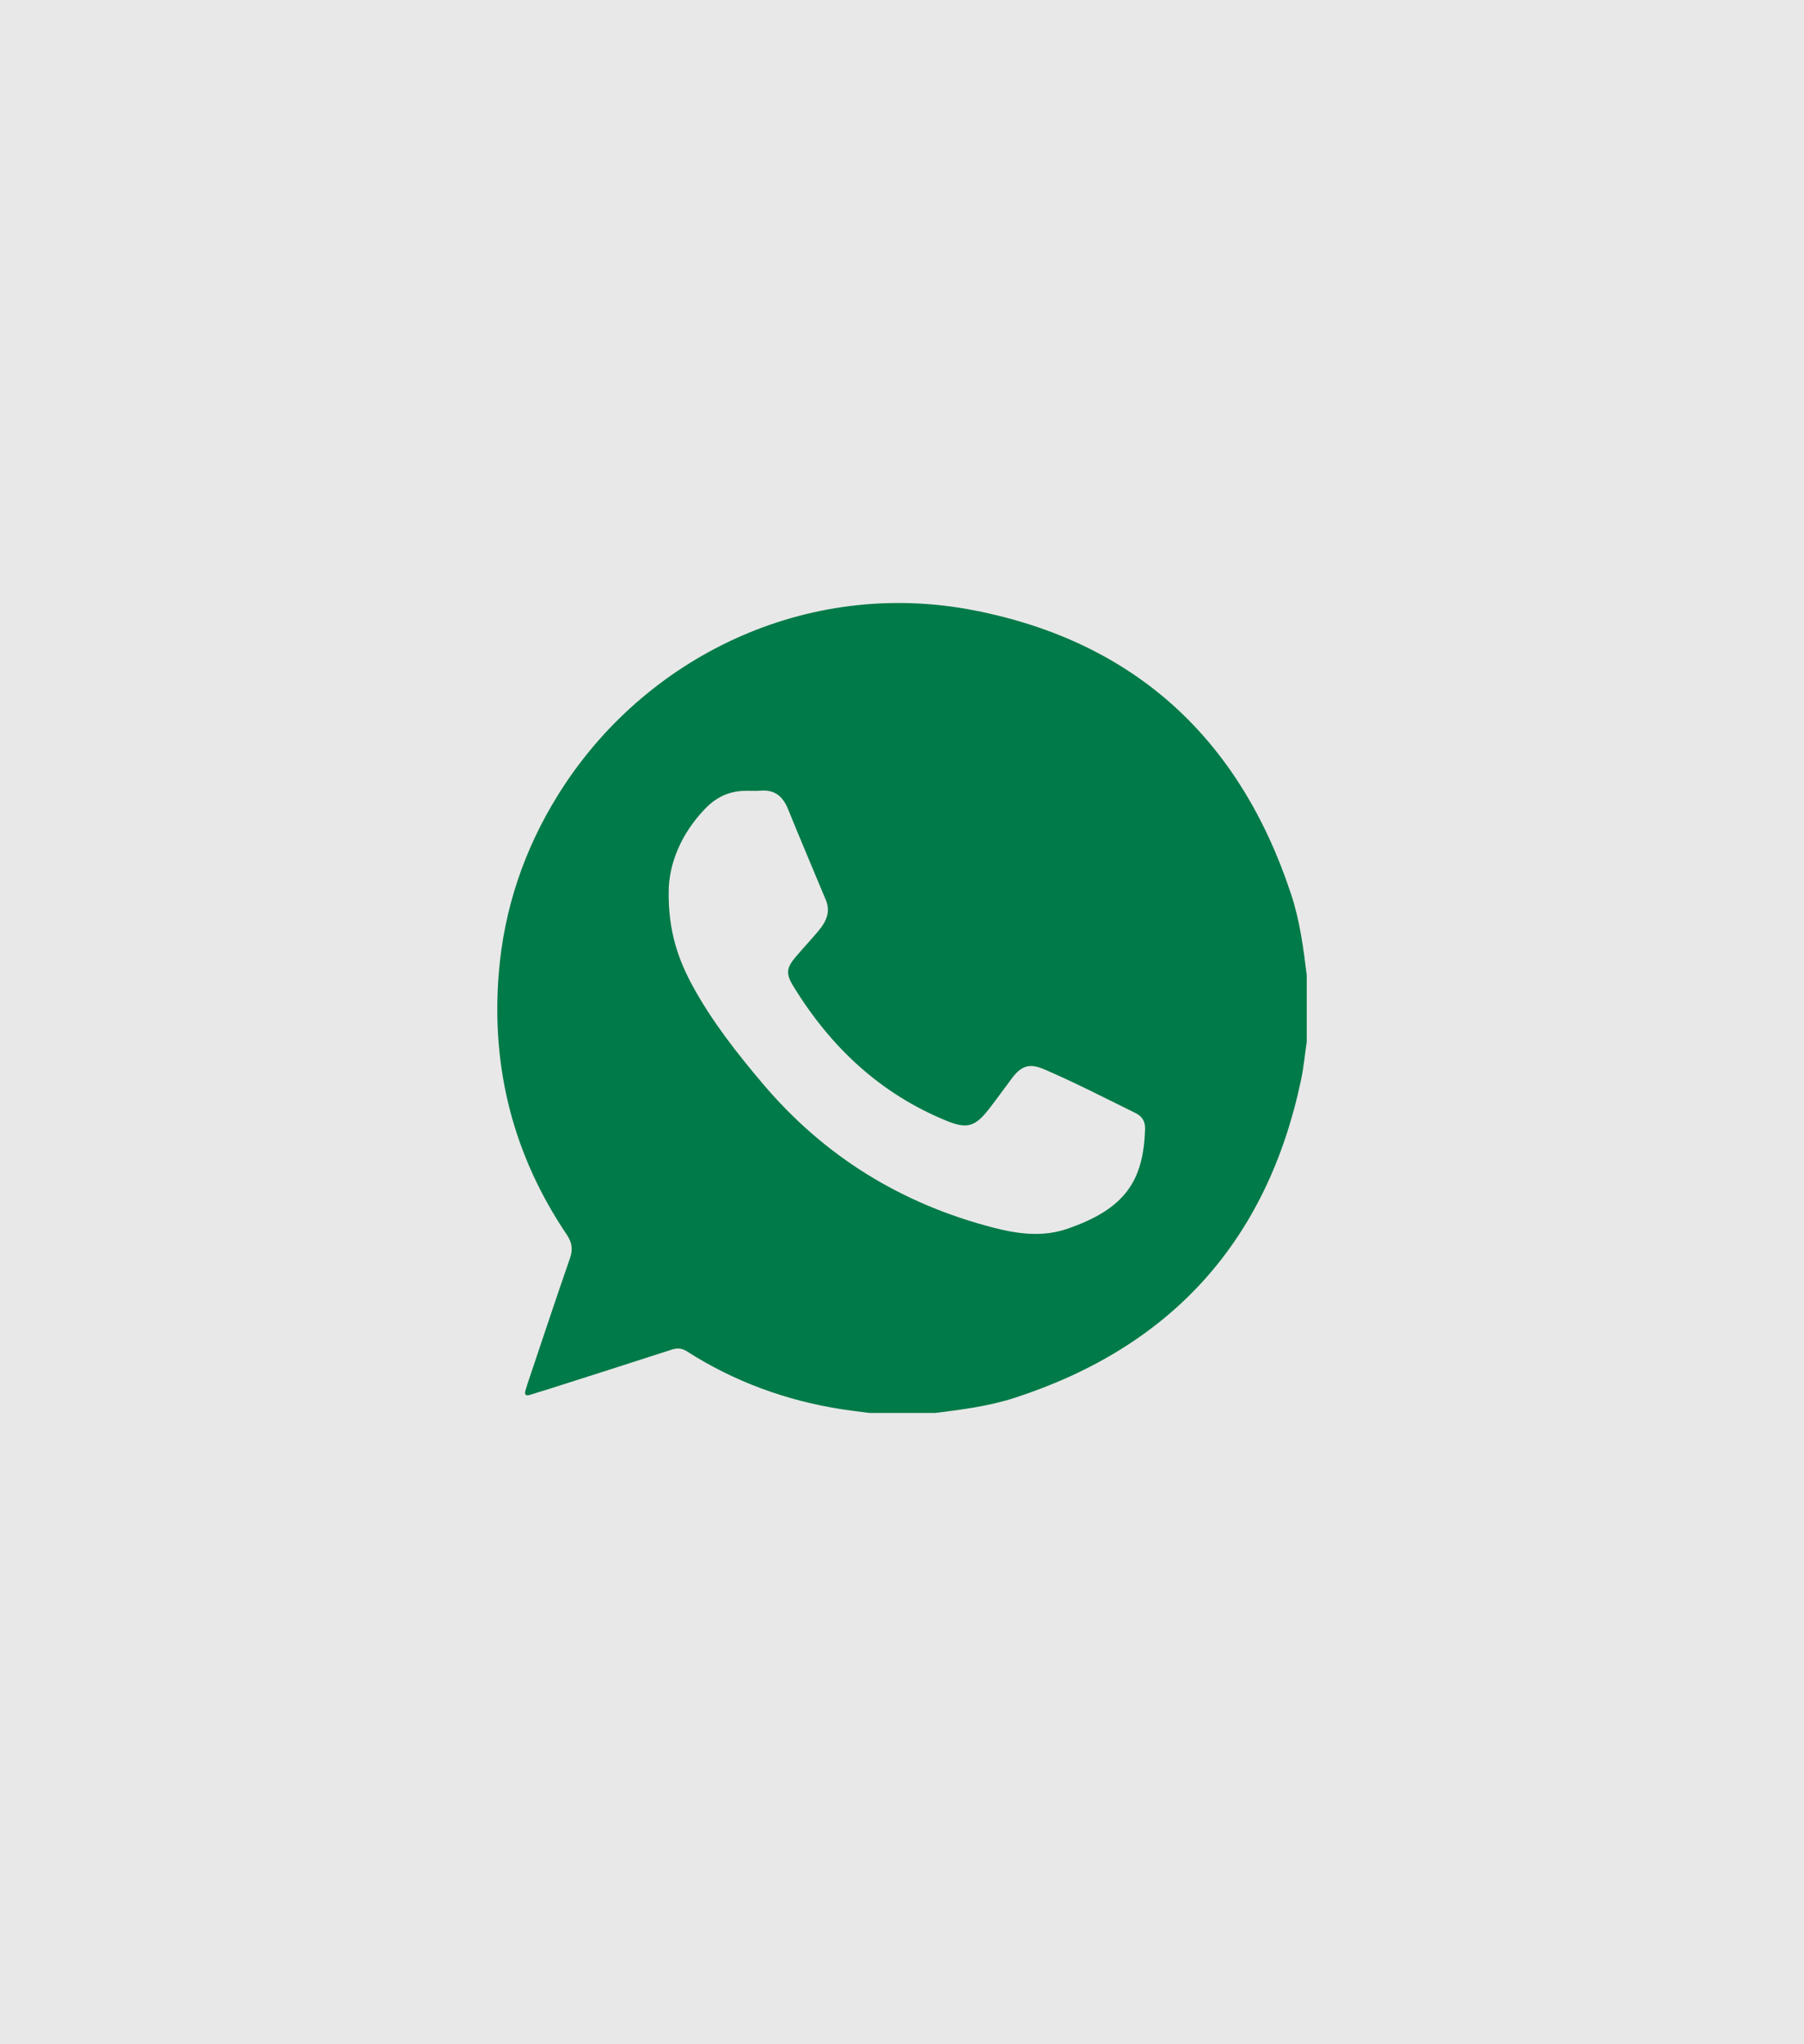
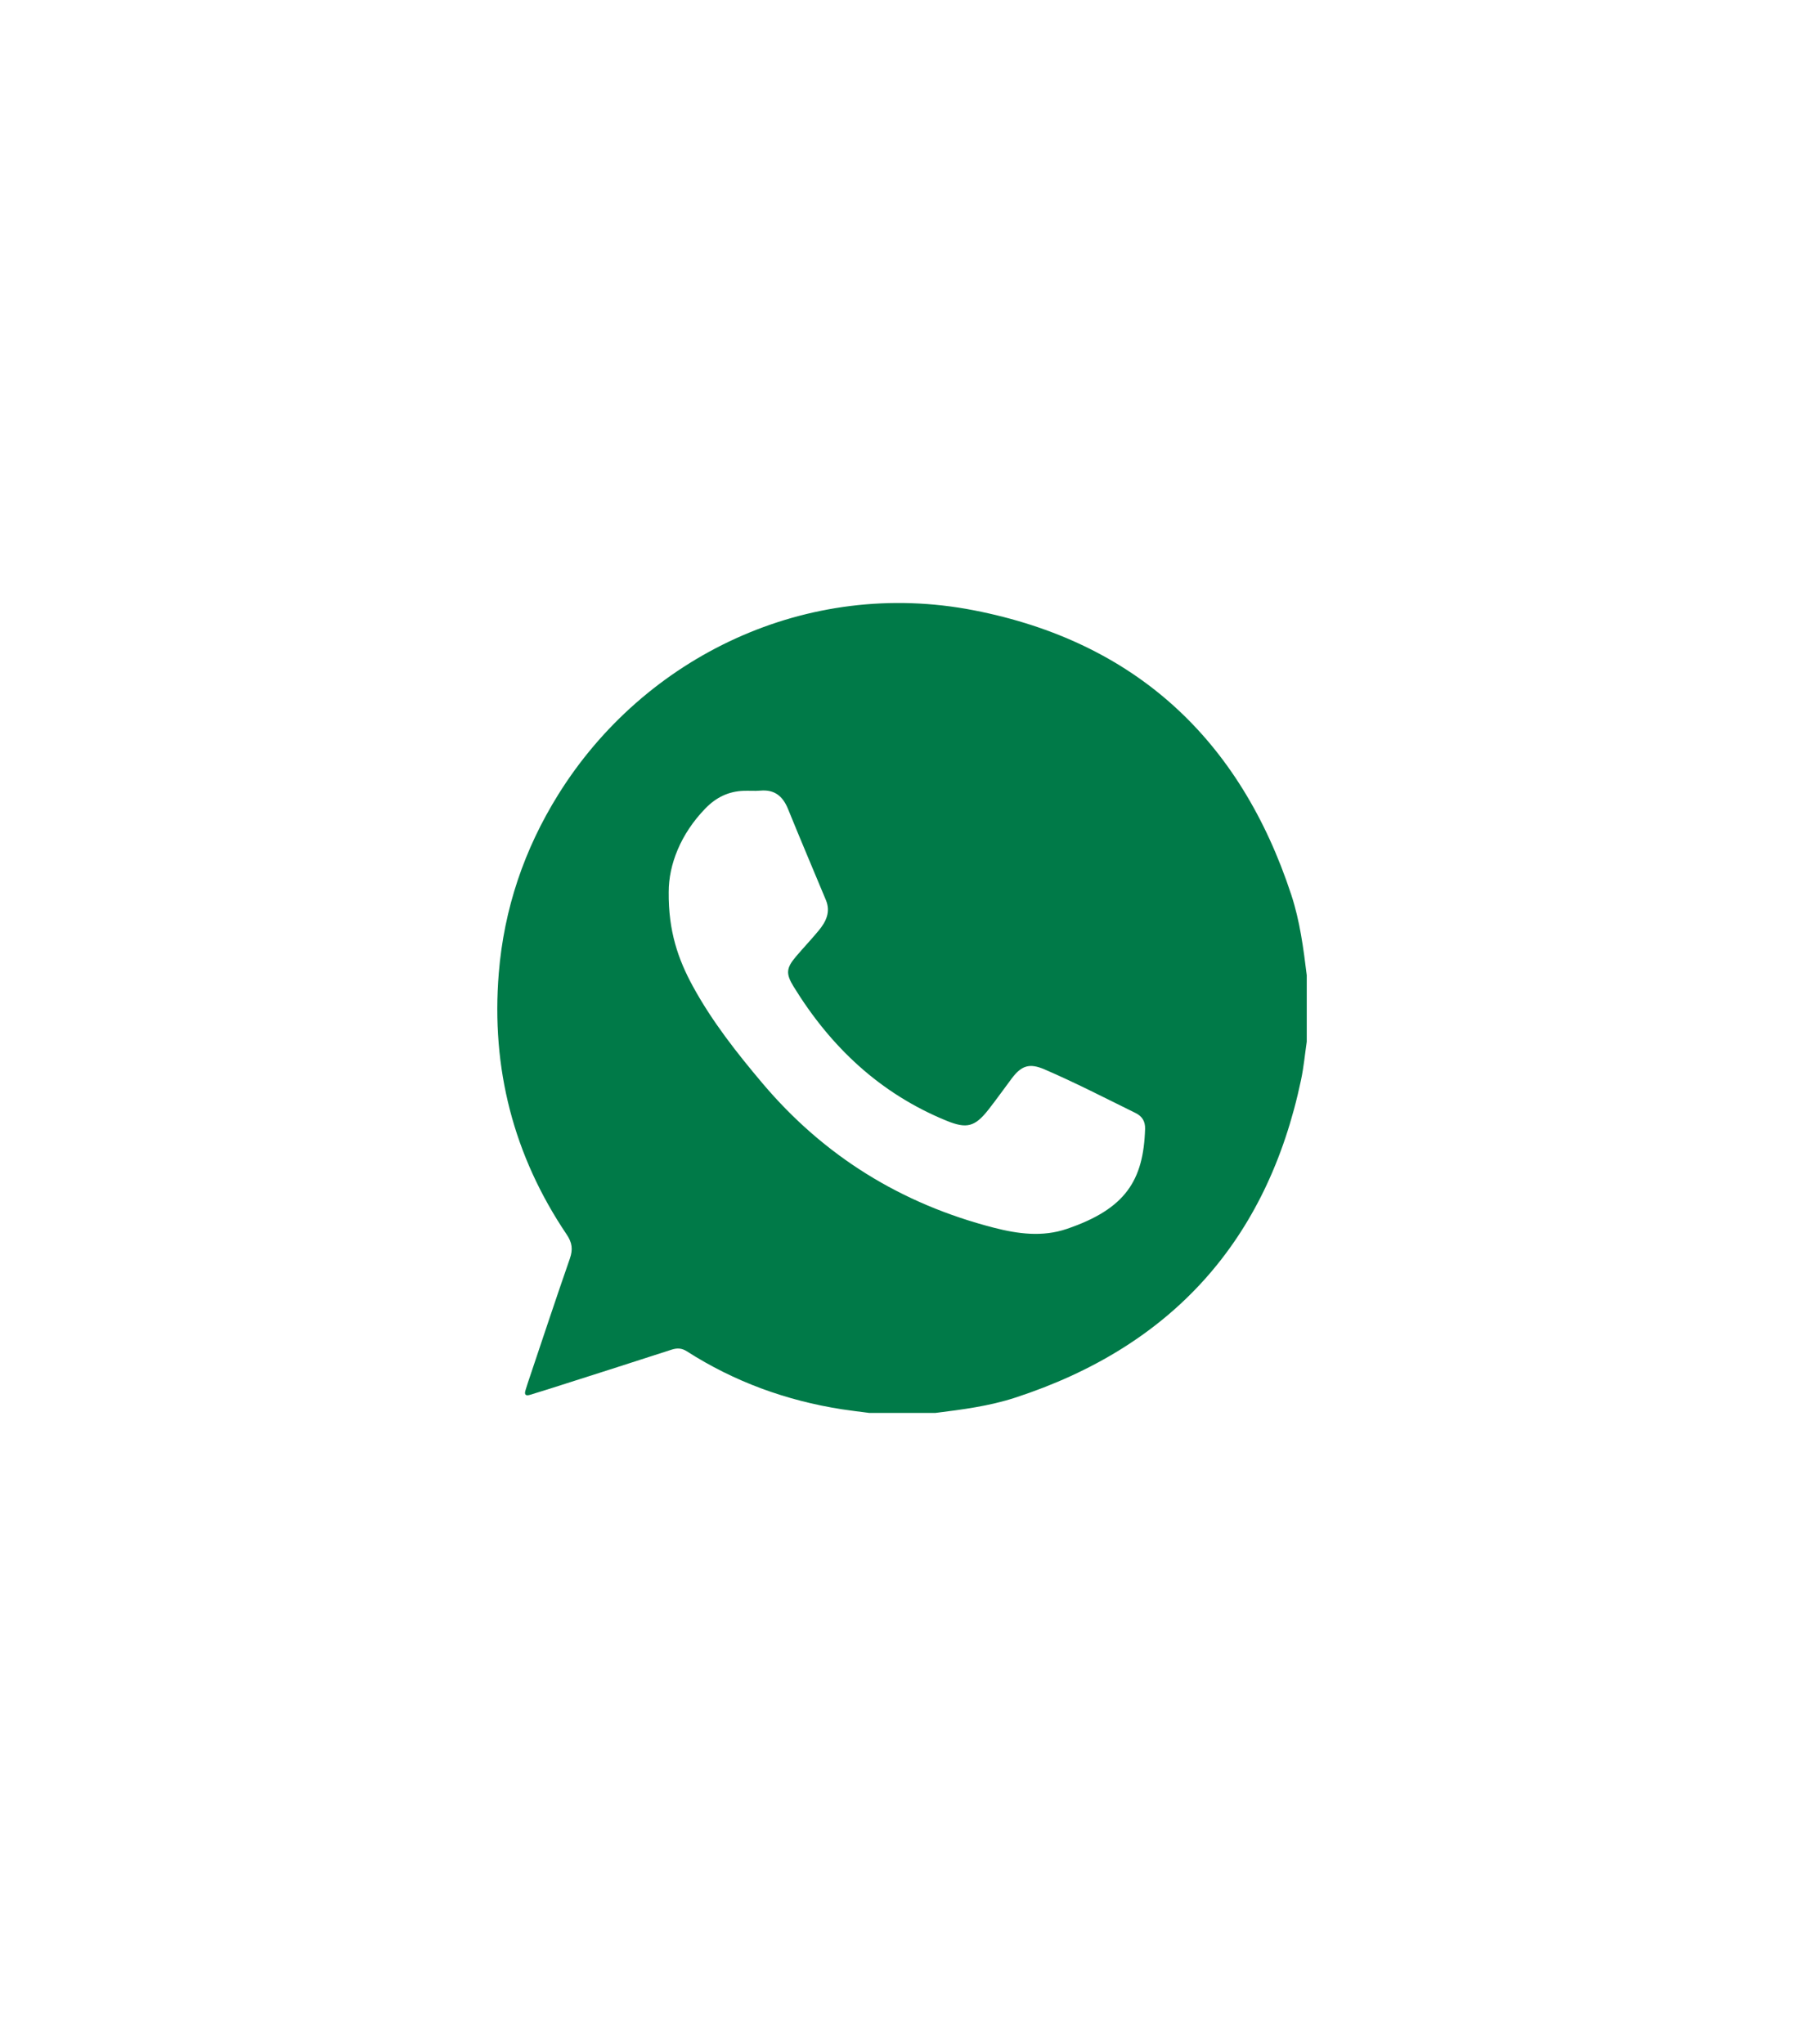
<svg xmlns="http://www.w3.org/2000/svg" id="Camada_1" viewBox="0 0 1080 1224">
-   <rect width="1080" height="1224" style="fill:#e8e8e8; stroke-width:0px; width: 100%;" />
-   <path d="m782.31,584.01v39.72c-1.11,7.62-1.82,15.32-3.41,22.84-20.29,96.48-77.59,159.78-171.2,190.31-15.47,5.04-31.57,7.11-47.65,9.11h-39.72c-5.45-.72-10.92-1.34-16.36-2.18-33.28-5.2-64.3-16.49-92.72-34.67-3.12-2-5.84-2.11-9.27-1-24.42,7.94-48.89,15.71-73.35,23.52-3.75,1.2-7.52,2.33-11.28,3.49-2.72.84-3.57-.13-2.73-2.78.43-1.35.81-2.72,1.27-4.06,8.39-24.94,16.64-49.92,25.28-74.77,1.89-5.45,1.36-9.51-1.9-14.35-31.9-47.33-45.28-99.58-40.67-156.45,3.13-38.58,15.21-74.23,35.63-107.02,51.4-82.53,148.75-129.81,248.84-110.29,96.46,18.81,159.38,77.17,190,170.4,5.13,15.62,7.25,31.89,9.25,48.15Zm-381.99-49.96c-.24,23.6,5.72,40.46,14.39,56.38,11.51,21.12,26.31,39.93,41.79,58.27,36.89,43.67,83.16,72.17,138.39,86.41,14.54,3.75,29.14,5.7,43.75.74,35.08-11.93,45.93-28.94,46.88-59.88.14-4.42-1.69-7.54-5.66-9.49-18.09-8.9-36.01-18.16-54.54-26.15-8.96-3.86-13.79-2.36-19.65,5.45-4.63,6.17-9.09,12.48-13.85,18.55-8.19,10.45-13.07,11.7-25.33,6.68-39.69-16.28-69.21-44.14-91.43-80.31-4.65-7.58-4.44-10.98,1.36-17.83,4.48-5.29,9.27-10.31,13.69-15.66,4.39-5.31,7.28-11.15,4.32-18.26-7.57-18.18-15.27-36.3-22.68-54.54-3.1-7.64-8.03-11.75-16.57-10.99-3.28.29-6.61,0-9.91.11-9.11.3-16.57,3.94-22.96,10.52-14.95,15.39-21.99,33.81-21.99,50.01Z" style="fill:#007a48; stroke-width:0px;" />
+   <path d="m782.31,584.01v39.72c-1.11,7.62-1.82,15.32-3.41,22.84-20.29,96.48-77.59,159.78-171.2,190.31-15.47,5.04-31.57,7.11-47.65,9.11h-39.72c-5.45-.72-10.92-1.34-16.36-2.18-33.28-5.2-64.3-16.49-92.72-34.67-3.12-2-5.84-2.11-9.27-1-24.42,7.94-48.89,15.71-73.35,23.52-3.75,1.2-7.52,2.33-11.28,3.49-2.72.84-3.57-.13-2.73-2.78.43-1.35.81-2.72,1.27-4.06,8.39-24.94,16.64-49.92,25.28-74.77,1.89-5.45,1.36-9.51-1.9-14.35-31.9-47.33-45.28-99.58-40.67-156.45,3.13-38.58,15.21-74.23,35.63-107.02,51.4-82.53,148.75-129.81,248.84-110.29,96.46,18.81,159.38,77.17,190,170.4,5.13,15.62,7.25,31.89,9.25,48.15m-381.99-49.96c-.24,23.6,5.72,40.46,14.39,56.38,11.51,21.12,26.31,39.93,41.79,58.27,36.89,43.67,83.16,72.17,138.39,86.41,14.54,3.75,29.14,5.7,43.75.74,35.08-11.93,45.93-28.94,46.88-59.88.14-4.42-1.69-7.54-5.66-9.49-18.09-8.9-36.01-18.16-54.54-26.15-8.96-3.86-13.79-2.36-19.65,5.45-4.63,6.17-9.09,12.48-13.85,18.55-8.19,10.45-13.07,11.7-25.33,6.68-39.69-16.28-69.21-44.14-91.43-80.31-4.65-7.58-4.44-10.98,1.36-17.83,4.48-5.29,9.27-10.31,13.69-15.66,4.39-5.31,7.28-11.15,4.32-18.26-7.57-18.18-15.27-36.3-22.68-54.54-3.1-7.64-8.03-11.75-16.57-10.99-3.28.29-6.61,0-9.91.11-9.11.3-16.57,3.94-22.96,10.52-14.95,15.39-21.99,33.81-21.99,50.01Z" style="fill:#007a48; stroke-width:0px;" />
</svg>